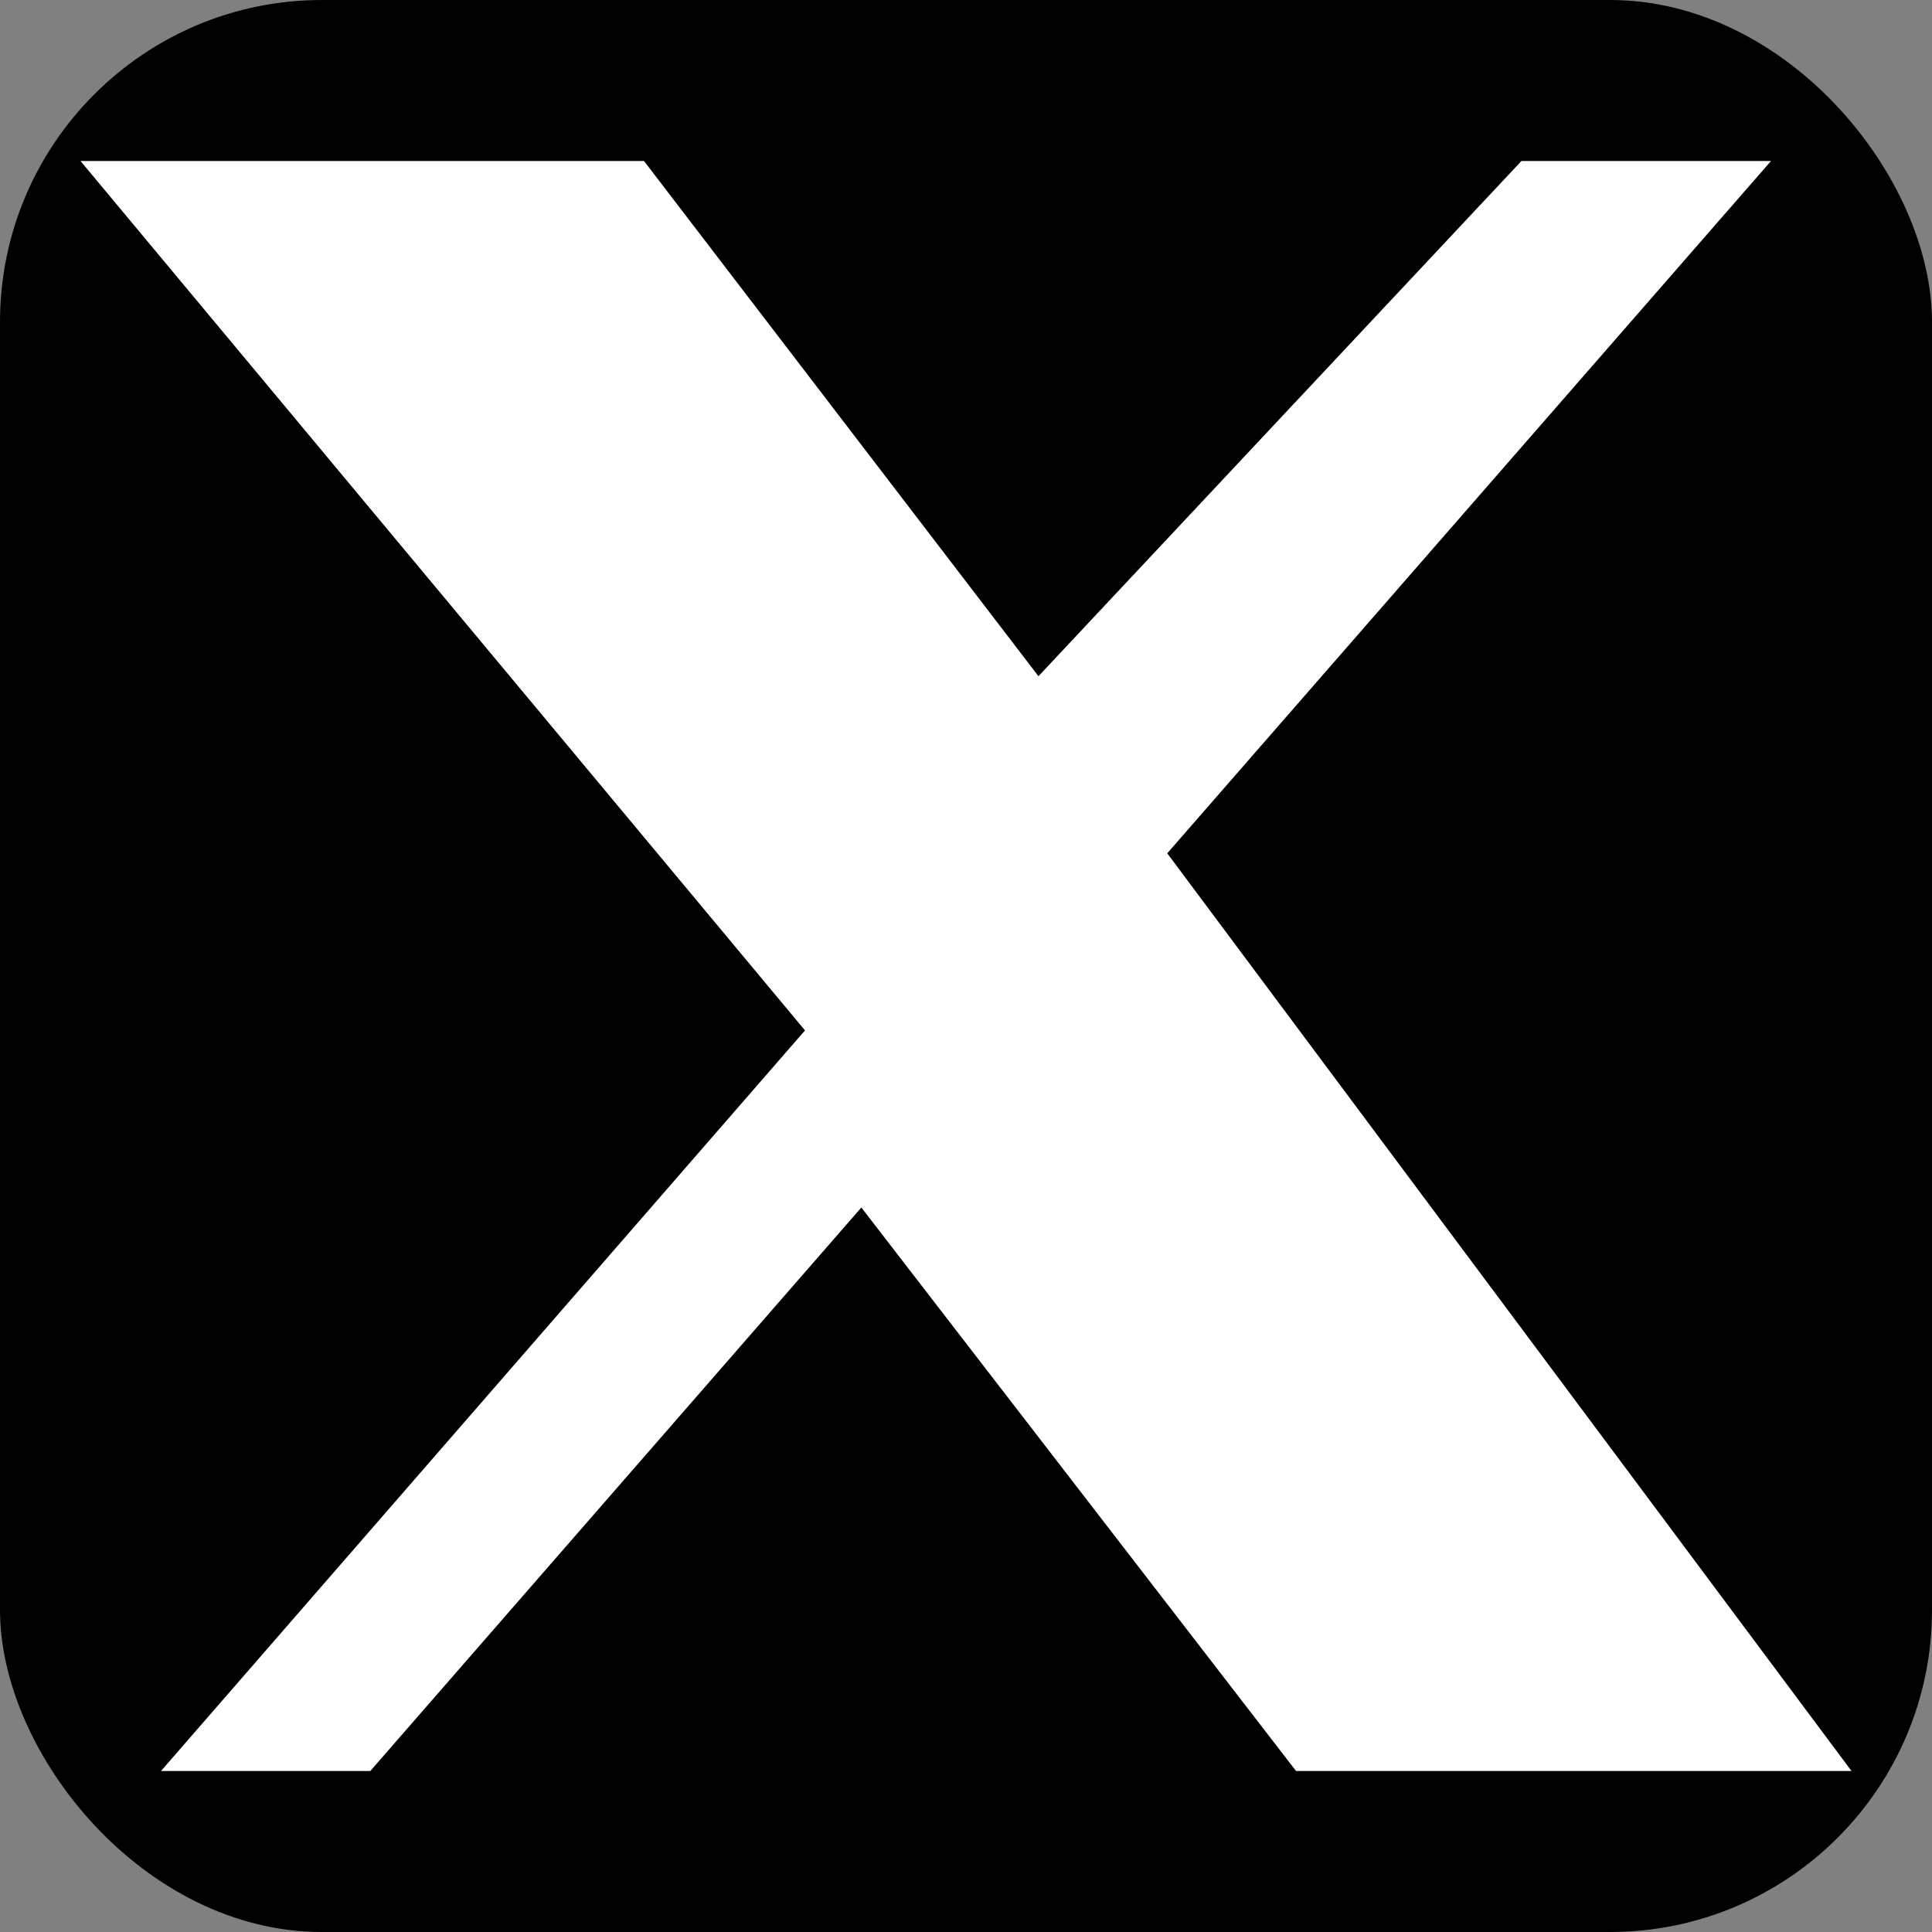
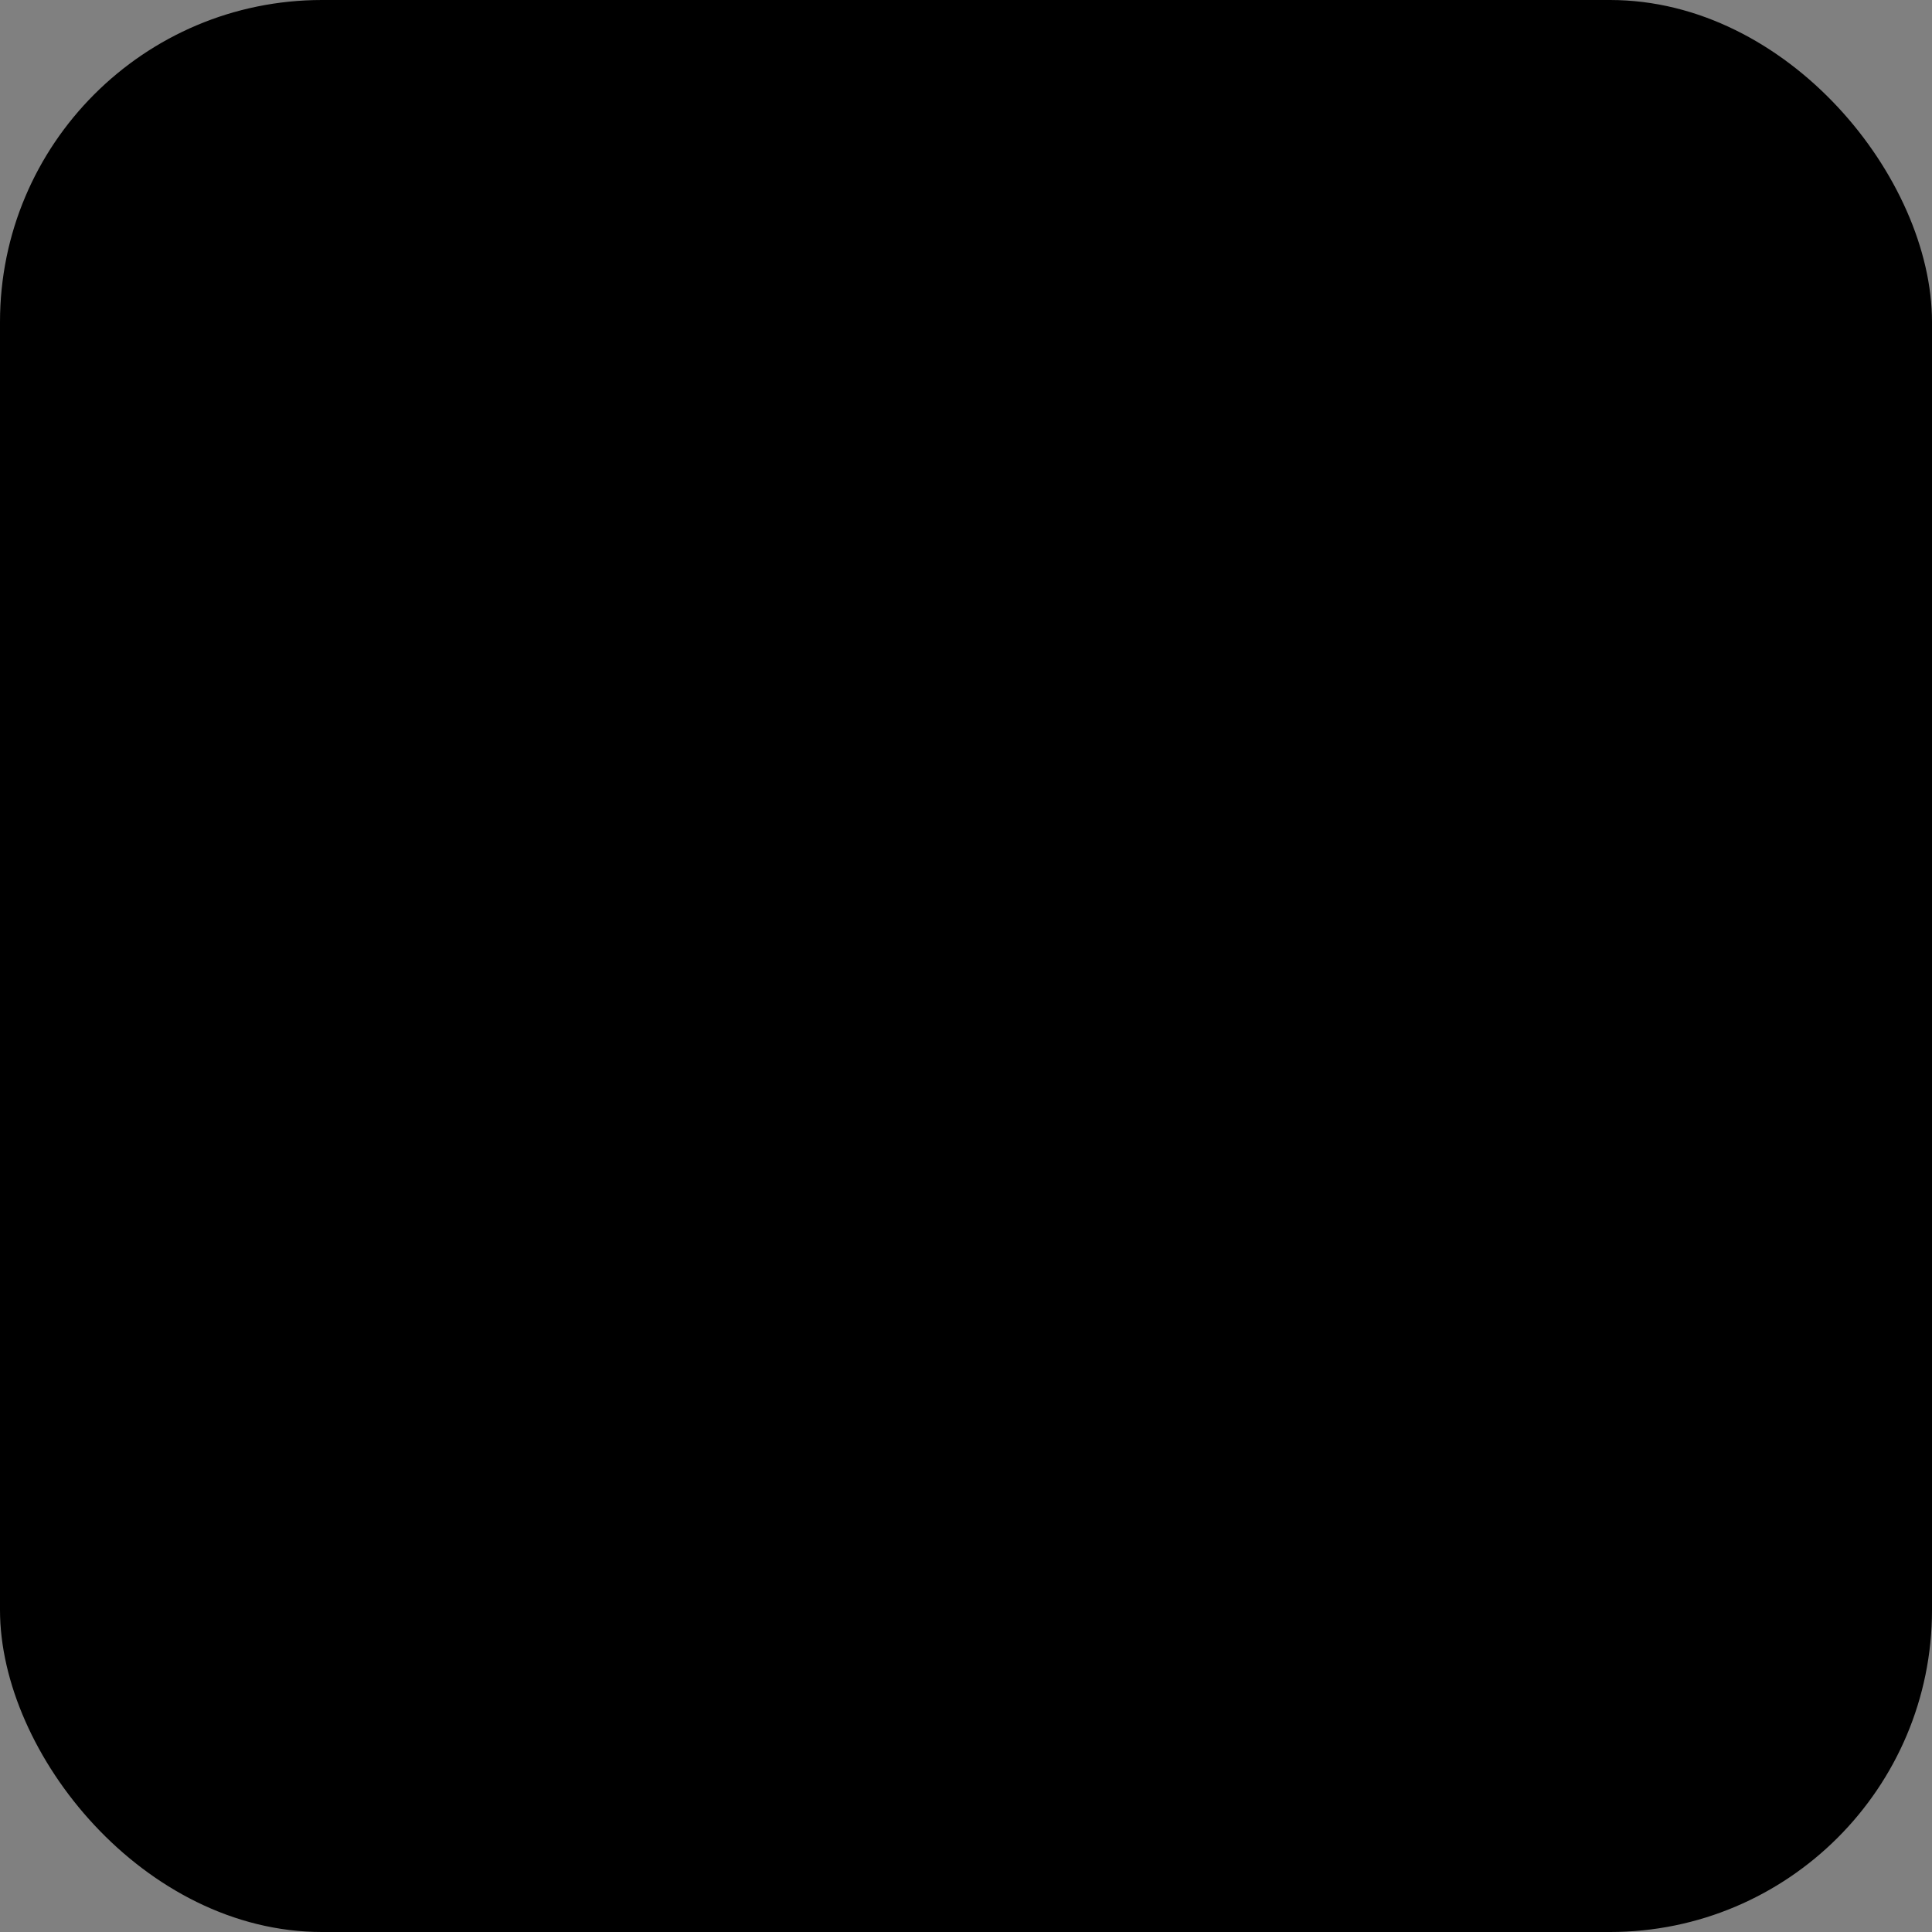
<svg xmlns="http://www.w3.org/2000/svg" viewBox="0 0 24 24">
  <rect x="0" y="0" width="24" height="24" fill="#808080" stroke="none" />
  <rect width="24" height="24" rx="4" fill="#000" />
-   <path fill="#fff" d="M18.9 2H22l-7.5 8.6L23 22h-6.9l-5.4-7-6.1 7H2l8-9.2L1 2h7l4.9 6.4z" />
</svg>